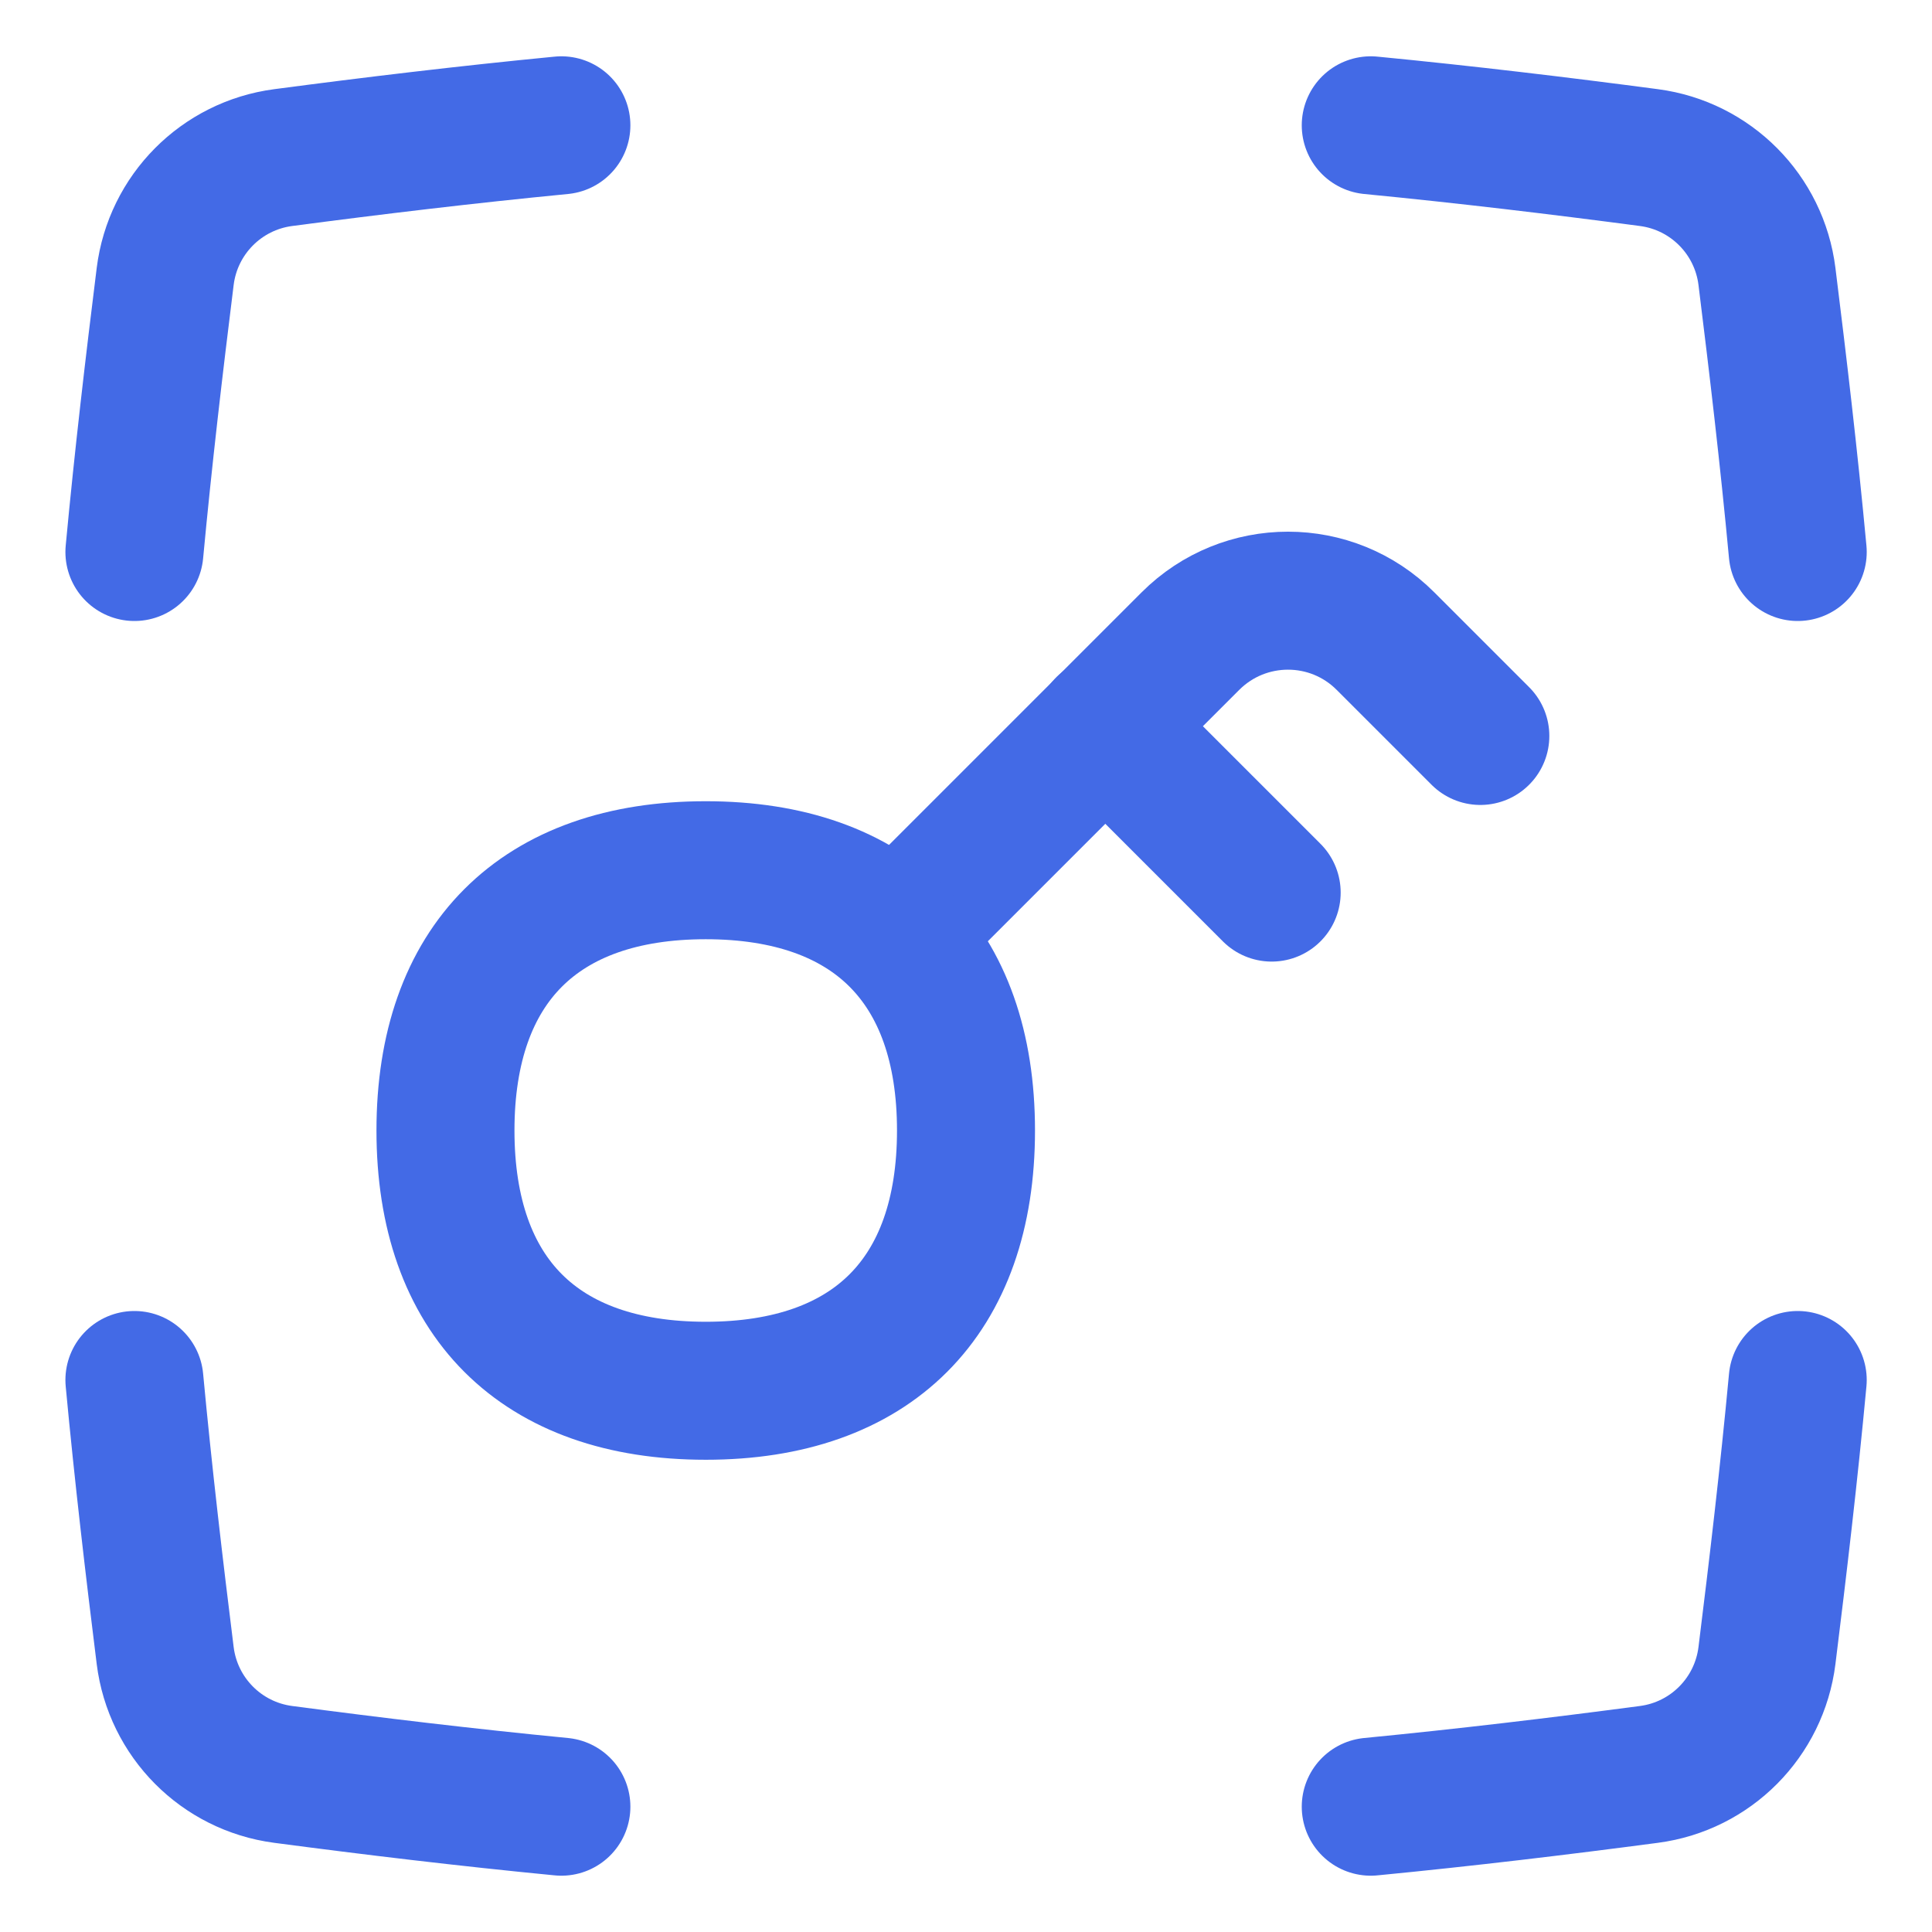
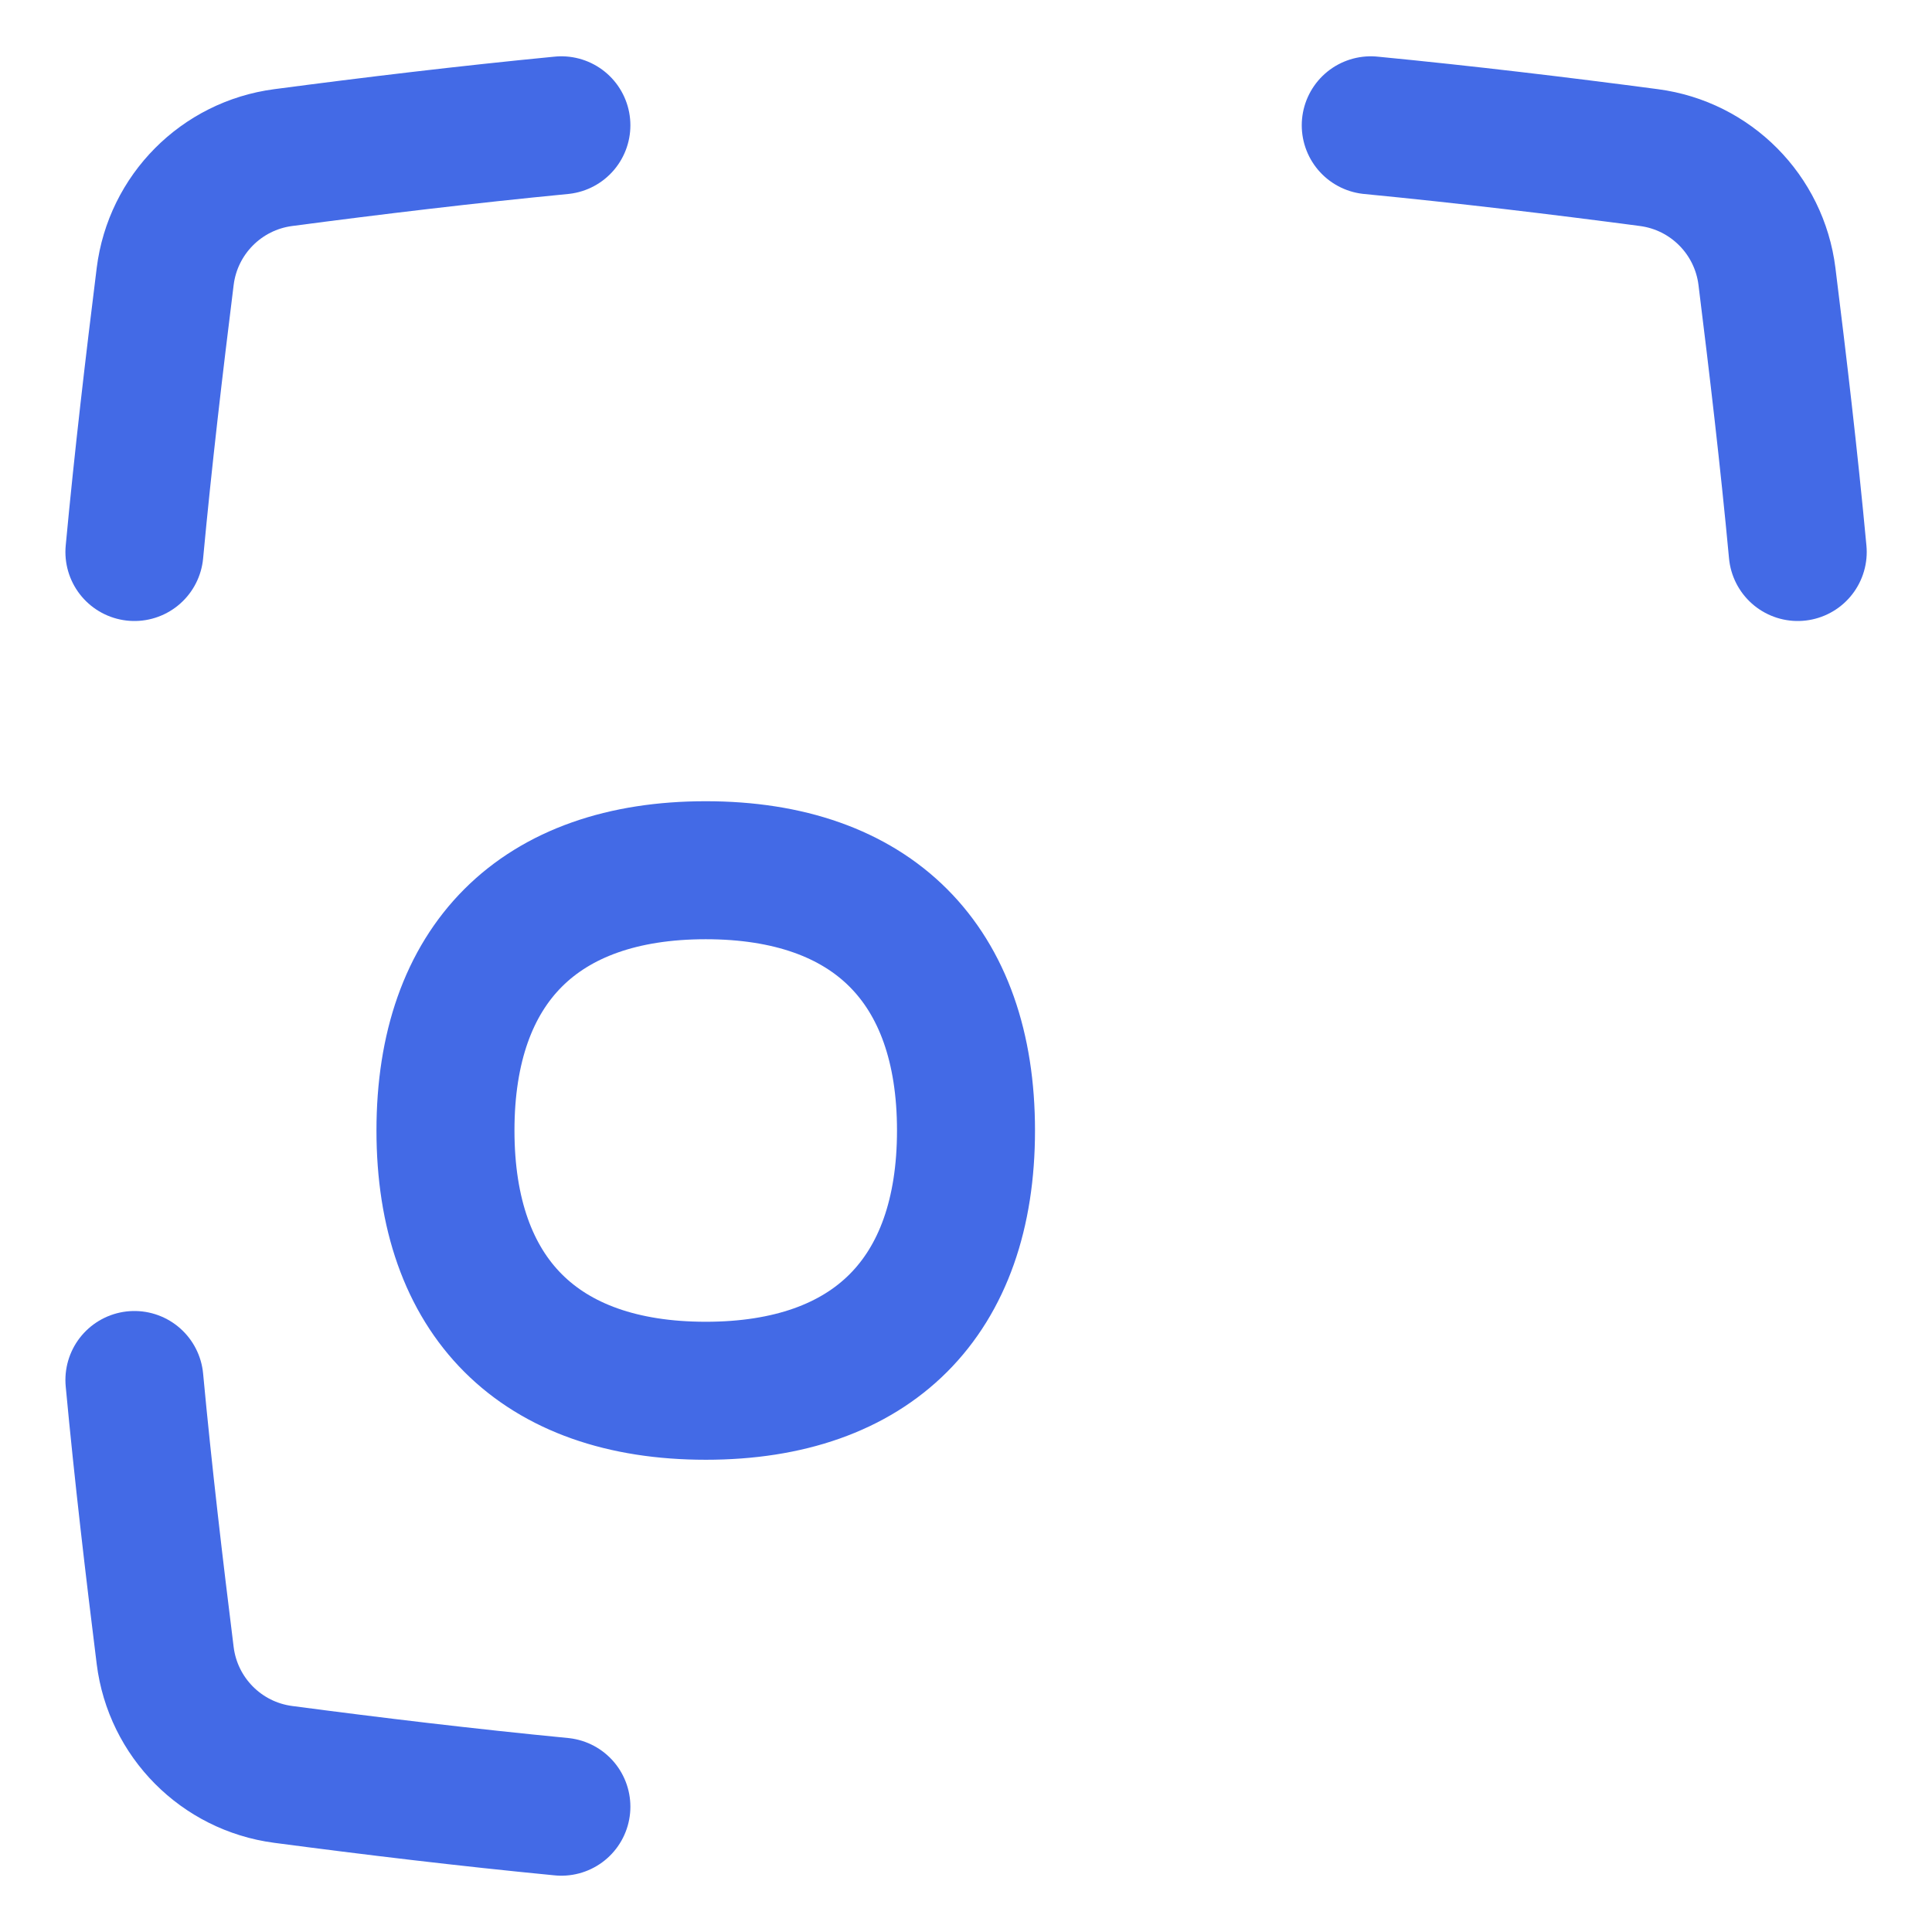
<svg xmlns="http://www.w3.org/2000/svg" fill="none" viewBox="0 0 14 14" id="Key-Frame--Streamline-Flex.svg" height="14" width="14">
  <desc>Key Frame Streamline Icon: https://streamlinehq.com</desc>
  <g id="key-frame--key-frame-entry-lock-login-pass-unlock-access">
    <g id="Group 5470">
-       <path id="Intersect" stroke="#436ae6" stroke-linecap="round" stroke-linejoin="round" d="M9.933 13.092c0.69 -0.067 1.365 -0.148 2.016 -0.234 0.448 -0.059 0.799 -0.413 0.855 -0.861 0.08 -0.643 0.159 -1.312 0.223 -1.997" stroke-width="1" />
      <path id="Intersect_2" stroke="#436ae6" stroke-linecap="round" stroke-linejoin="round" d="M4.068 0.908c-0.69 0.067 -1.365 0.148 -2.016 0.234 -0.448 0.059 -0.799 0.413 -0.855 0.861 -0.08 0.643 -0.159 1.312 -0.223 1.997" stroke-width="1" />
      <path id="Intersect_3" stroke="#436ae6" stroke-linecap="round" stroke-linejoin="round" d="M9.933 0.908c0.69 0.067 1.365 0.148 2.016 0.234 0.448 0.059 0.799 0.413 0.855 0.861 0.08 0.643 0.159 1.312 0.223 1.997" stroke-width="1" />
      <path id="Intersect_4" stroke="#436ae6" stroke-linecap="round" stroke-linejoin="round" d="M4.068 13.092c-0.69 -0.067 -1.365 -0.148 -2.016 -0.234 -0.448 -0.059 -0.799 -0.413 -0.855 -0.861 -0.08 -0.643 -0.159 -1.312 -0.223 -1.997" stroke-width="1" />
    </g>
-     <path id="Vector" stroke="#436ae6" stroke-linecap="round" stroke-linejoin="round" d="m6.504 6.768 2.122 -2.122c0.391 -0.391 1.024 -0.391 1.414 0l0.687 0.687" stroke-width="1" />
-     <path id="Vector_2" stroke="#436ae6" stroke-linecap="round" stroke-linejoin="round" d="M8.008 5.261 9.215 6.468" stroke-width="1" />
    <path id="Vector_3" stroke="#436ae6" stroke-linecap="round" stroke-linejoin="round" d="M5.114 10.078C6.321 10.078 7 9.399 7 8.192c0 -1.207 -0.679 -1.886 -1.886 -1.886 -1.207 0 -1.886 0.679 -1.886 1.886 0 1.207 0.679 1.886 1.886 1.886Z" stroke-width="1" />
  </g>
</svg>